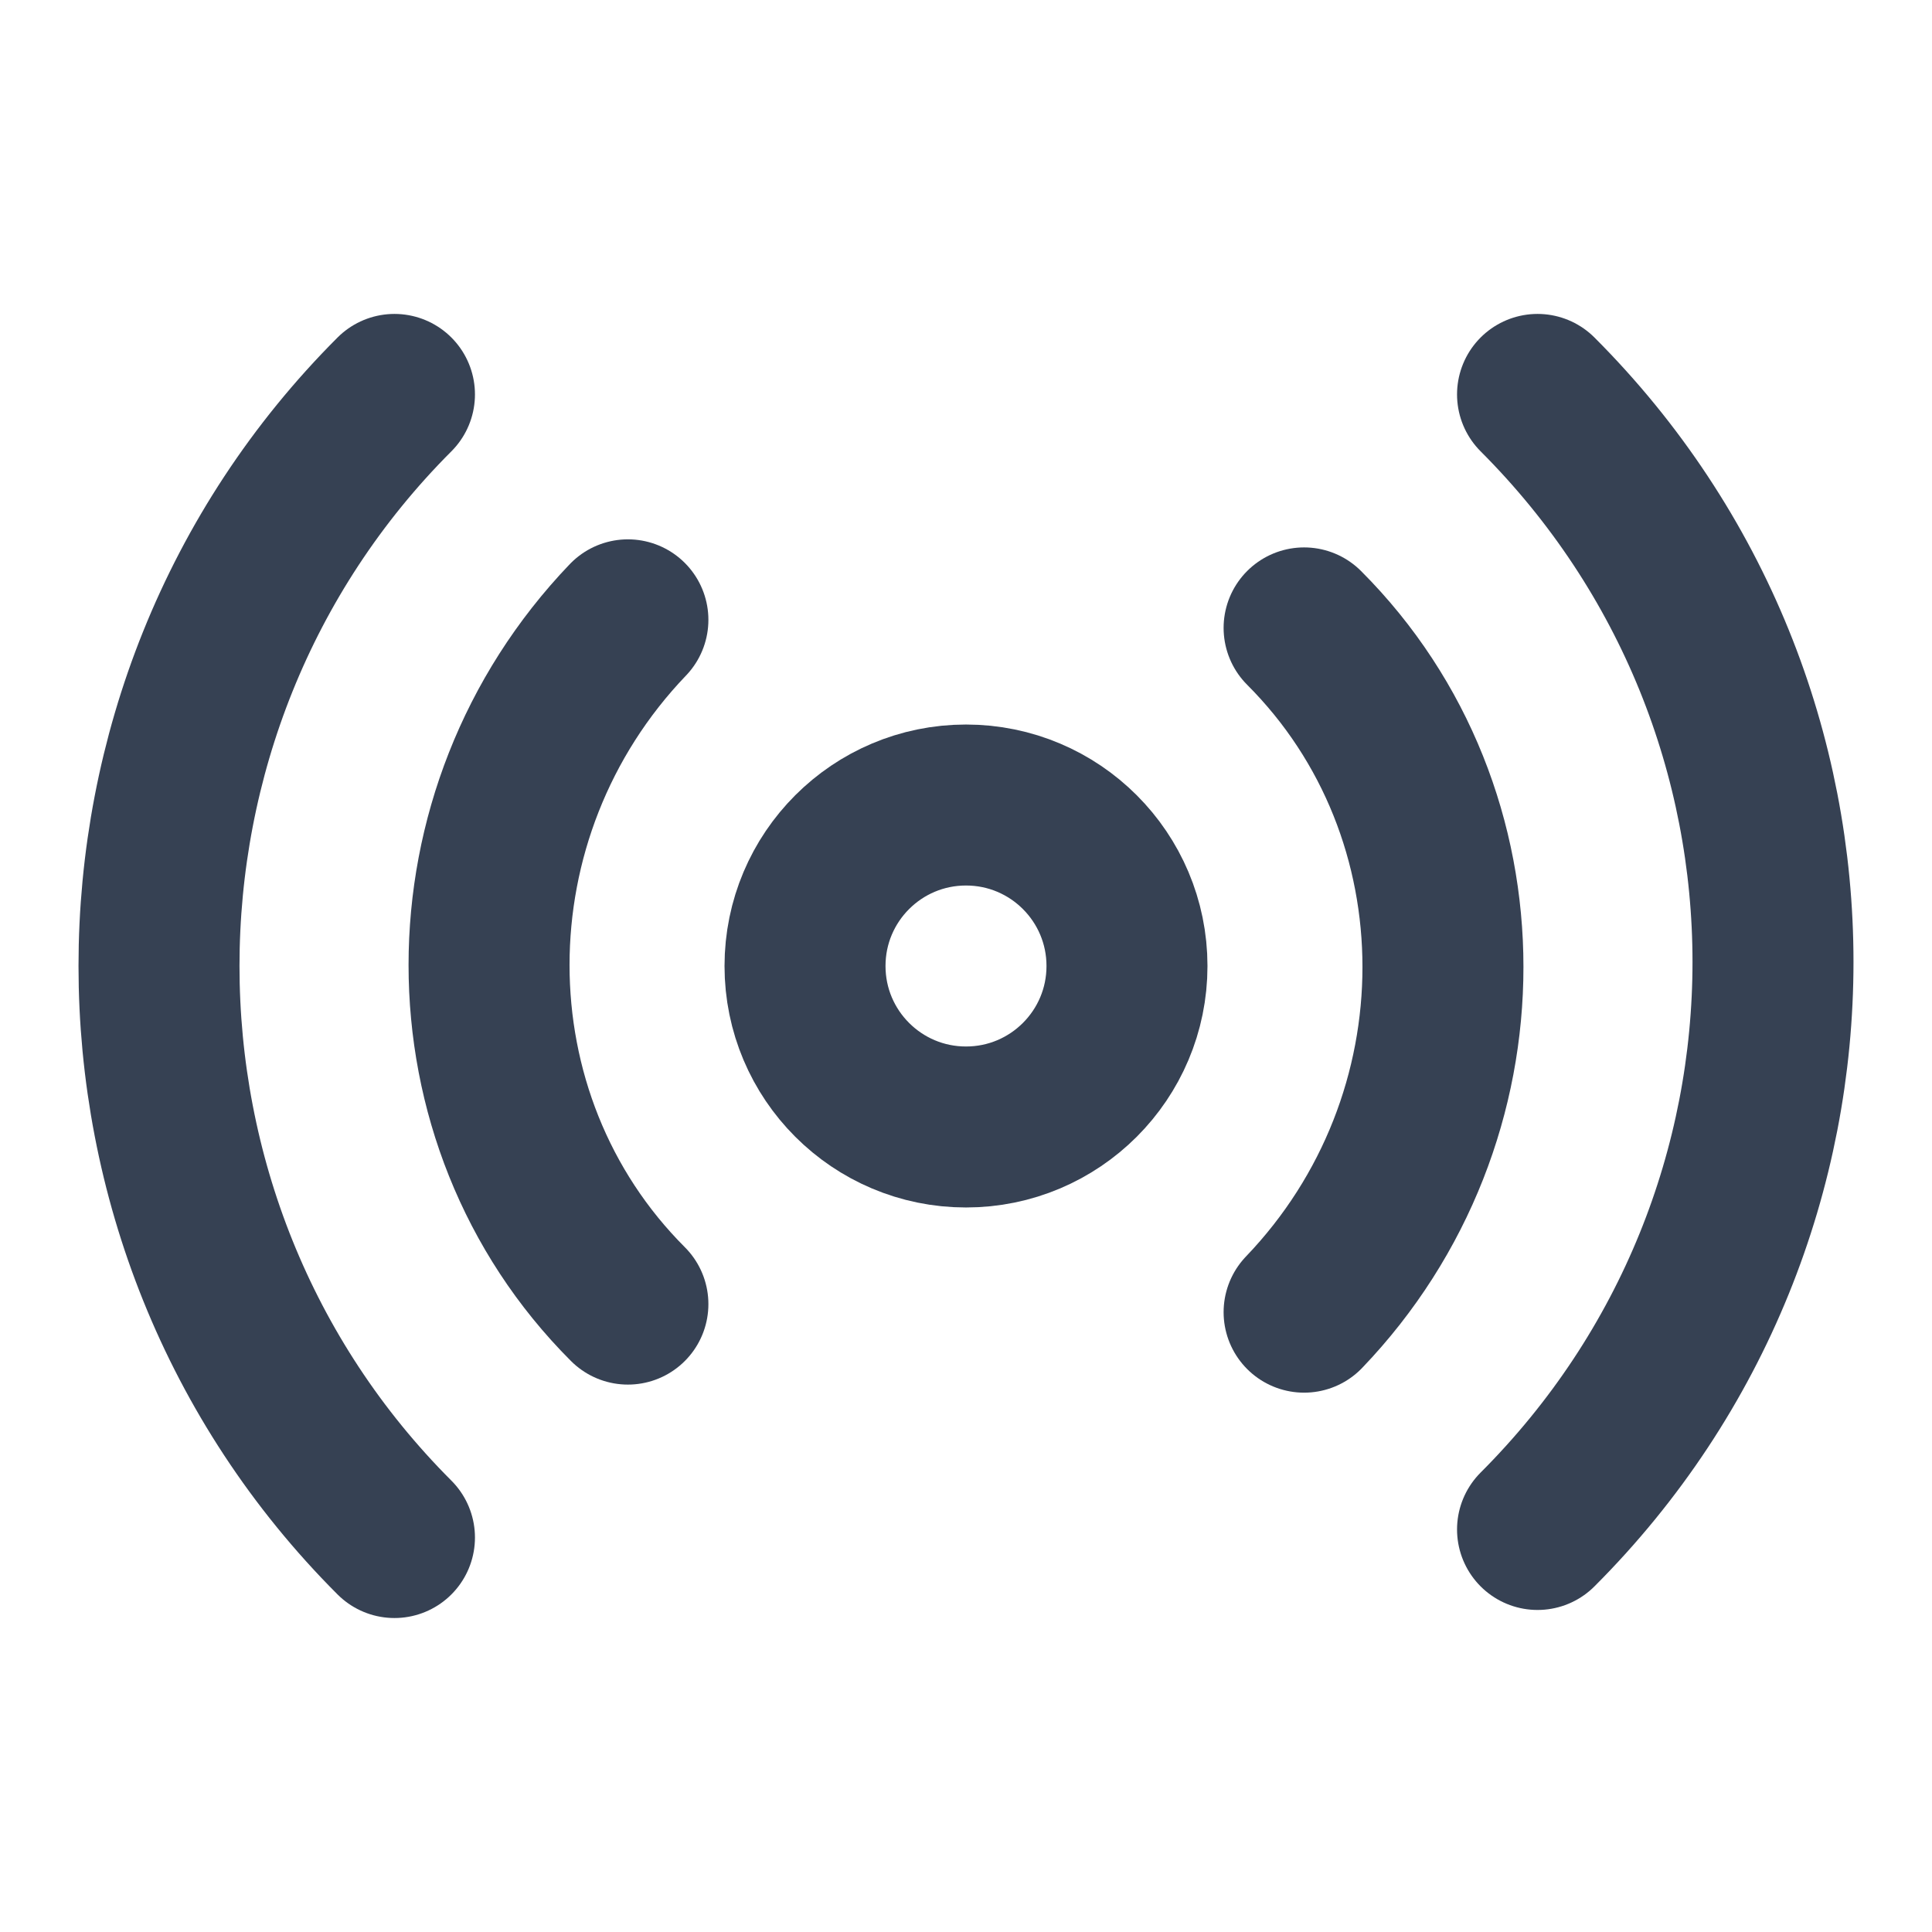
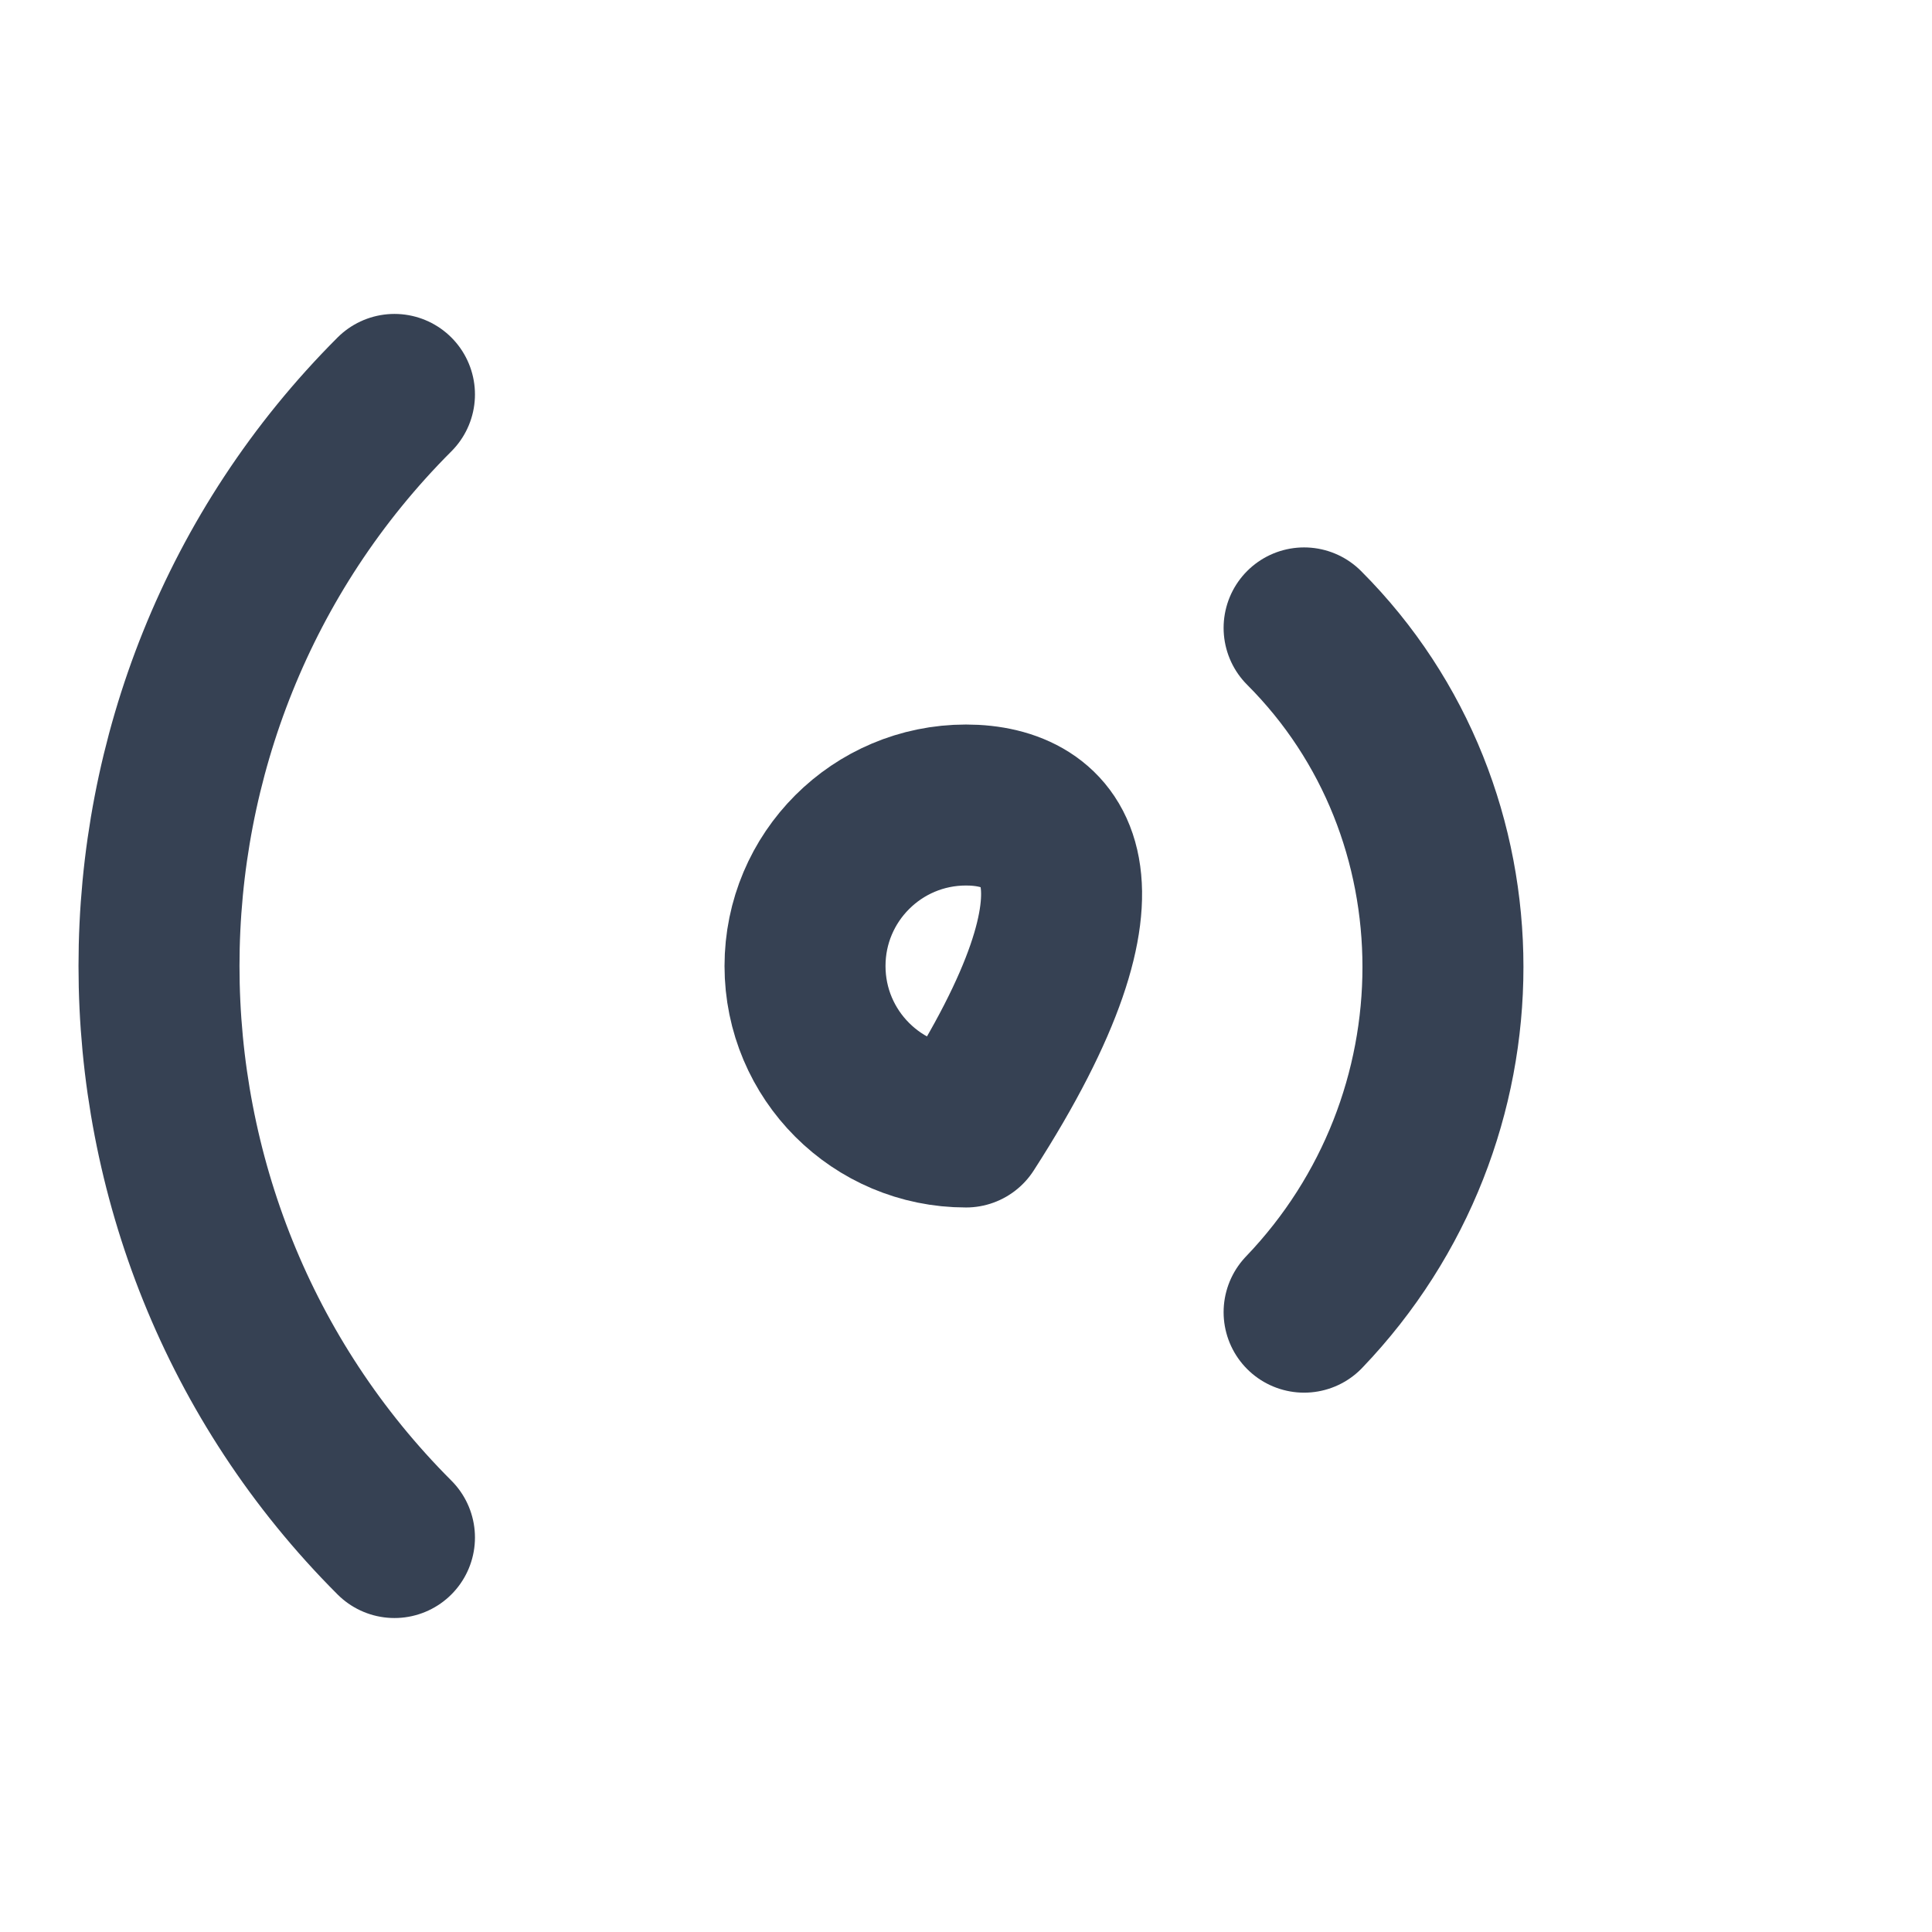
<svg xmlns="http://www.w3.org/2000/svg" width="40" height="40" viewBox="0 0 40 40" fill="none">
  <path d="M8.167 31.833C1.667 25.333 1.667 14.666 8.167 8.166" stroke="#364153" stroke-width="3.333" stroke-linecap="round" stroke-linejoin="round" />
-   <path d="M13 27C9.167 23.167 9.167 16.833 13 12.833" stroke="#364153" stroke-width="3.333" stroke-linecap="round" stroke-linejoin="round" />
-   <path d="M20 23.333C21.841 23.333 23.333 21.841 23.333 20C23.333 18.159 21.841 16.667 20 16.667C18.159 16.667 16.667 18.159 16.667 20C16.667 21.841 18.159 23.333 20 23.333Z" stroke="#364153" stroke-width="3.333" stroke-linecap="round" stroke-linejoin="round" />
+   <path d="M20 23.333C23.333 18.159 21.841 16.667 20 16.667C18.159 16.667 16.667 18.159 16.667 20C16.667 21.841 18.159 23.333 20 23.333Z" stroke="#364153" stroke-width="3.333" stroke-linecap="round" stroke-linejoin="round" />
  <path d="M27 13C30.833 16.833 30.833 23.167 27 27.167" stroke="#364153" stroke-width="3.333" stroke-linecap="round" stroke-linejoin="round" />
-   <path d="M31.833 8.166C38.333 14.666 38.333 25.166 31.833 31.666" stroke="#364153" stroke-width="3.333" stroke-linecap="round" stroke-linejoin="round" />
</svg>